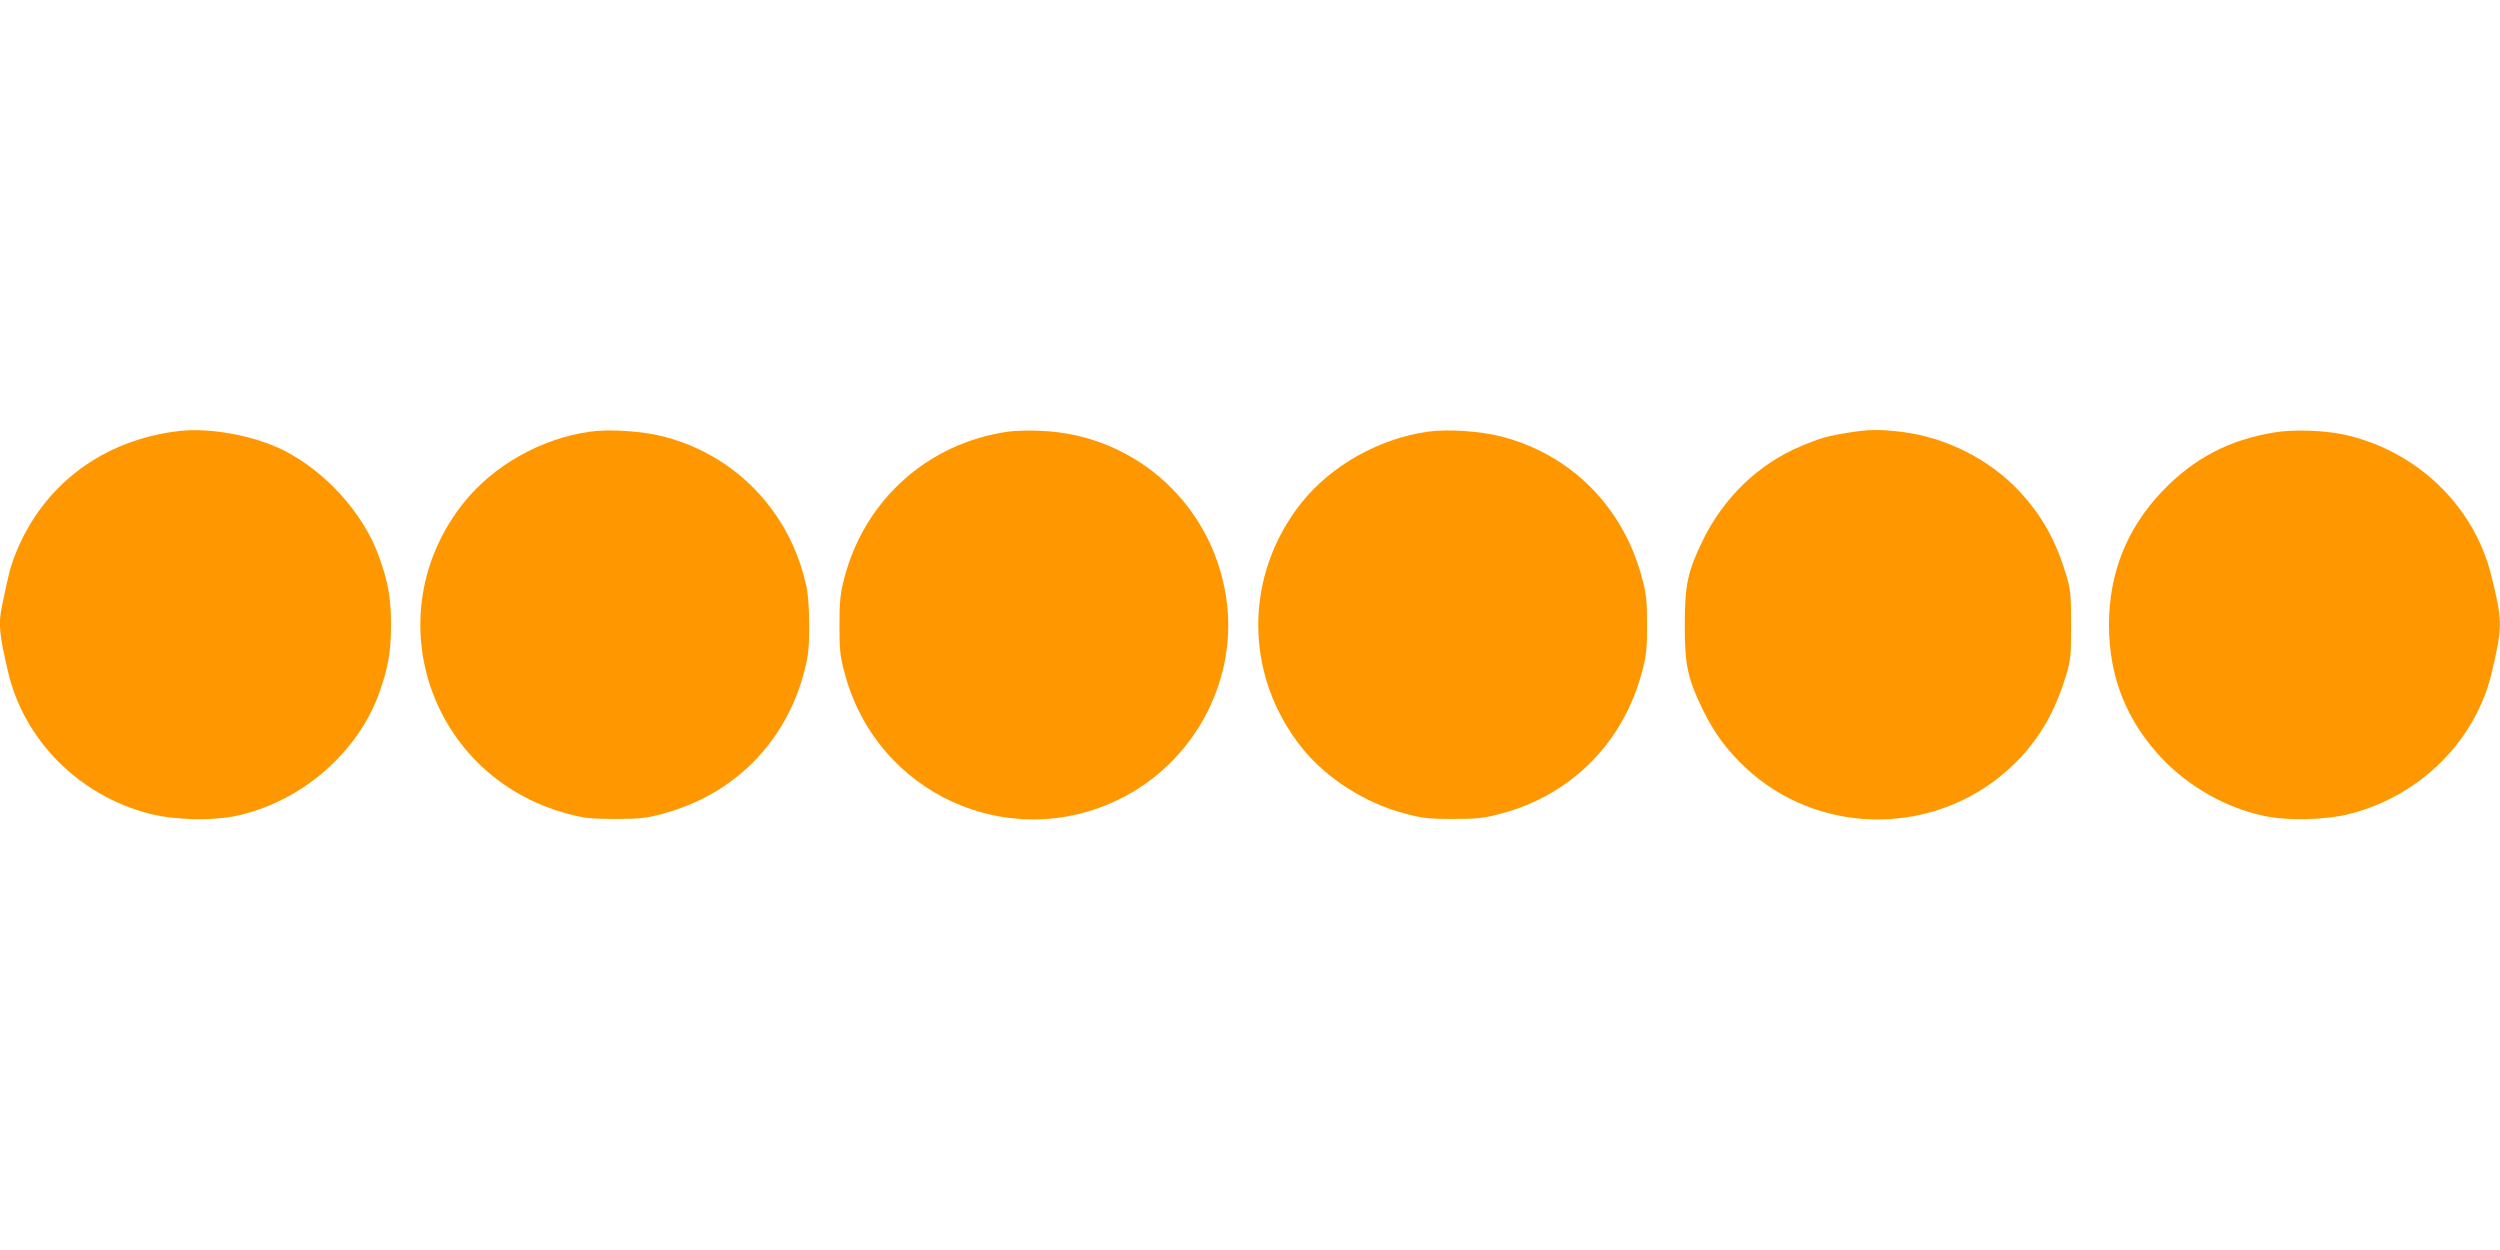
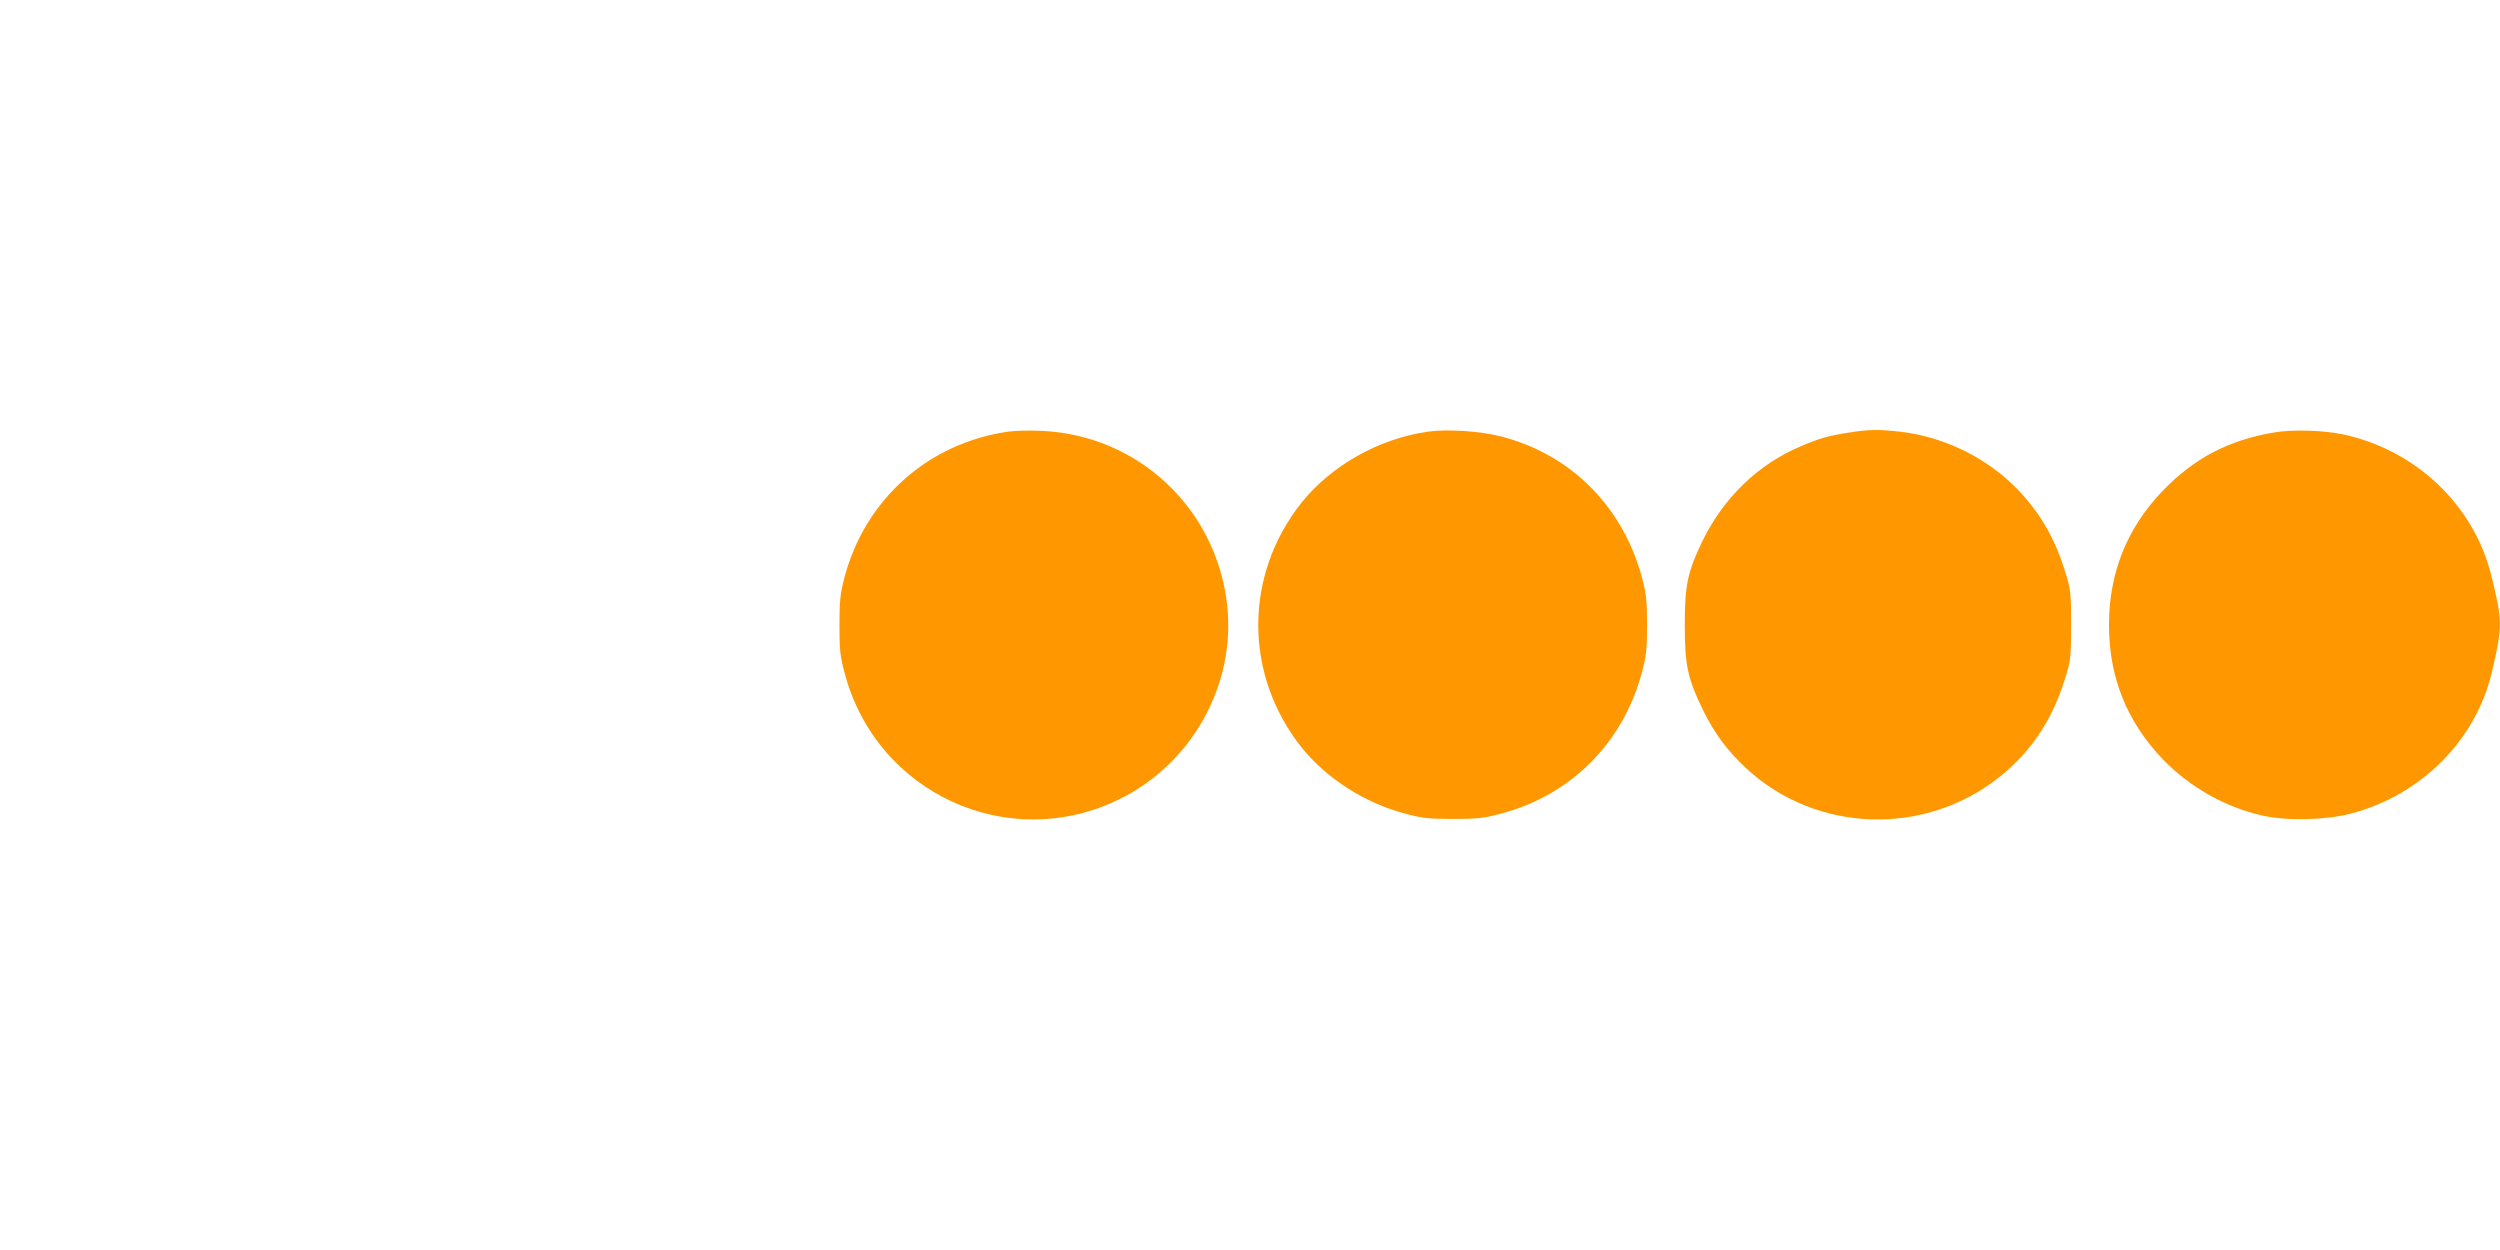
<svg xmlns="http://www.w3.org/2000/svg" version="1.0" width="1280pt" height="640pt" viewBox="0 0 1280 640" preserveAspectRatio="xMidYMid meet">
  <g transform="translate(0,640) scale(0.1,-0.1)" fill="#ff9800" stroke="none">
-     <path d="M915 4193 c-388 -46 -694 -275 -834 -625 -27 -66 -37 -107 -71 -271 -19 -91 -14 -142 31 -336 82 -351 363 -634 724 -727 127 -33 324 -38 450 -10 327 72 615 320 725 624 47 131 62 212 62 352 0 140 -15 221 -62 352 -79 219 -272 433 -487 542 -152 76 -379 118 -538 99z" />
-     <path d="M3022 4190 c-251 -35 -494 -172 -647 -363 -457 -572 -178 -1406 534 -1594 82 -22 118 -26 241 -26 123 0 159 4 241 26 363 96 631 363 726 726 21 80 26 119 26 236 0 93 -5 164 -16 211 -85 378 -363 666 -734 760 -107 27 -273 38 -371 24z" />
    <path d="M5162 4190 c-409 -58 -734 -347 -839 -749 -21 -81 -25 -118 -25 -241 0 -124 3 -159 26 -244 162 -619 841 -929 1411 -646 371 184 593 587 548 993 -56 495 -456 870 -951 891 -59 3 -135 1 -170 -4z" />
    <path d="M7312 4190 c-250 -35 -494 -172 -647 -362 -297 -373 -297 -883 0 -1256 127 -158 324 -284 530 -338 86 -23 120 -27 245 -27 125 0 159 4 244 27 359 94 627 363 723 725 22 82 26 117 26 241 0 124 -4 159 -26 242 -97 364 -365 633 -724 724 -107 27 -273 38 -371 24z" />
    <path d="M9465 4185 c-104 -16 -149 -29 -243 -69 -218 -91 -395 -262 -503 -481 -78 -161 -93 -228 -93 -435 0 -207 15 -274 93 -435 60 -122 125 -209 224 -301 357 -329 910 -347 1292 -44 167 133 275 297 341 515 26 83 28 103 28 265 0 162 -2 182 -28 265 -51 170 -124 299 -237 420 -155 165 -376 276 -604 304 -111 13 -167 13 -270 -4z" />
    <path d="M11645 4186 c-232 -38 -412 -132 -573 -300 -182 -190 -274 -419 -274 -686 0 -268 92 -496 276 -688 137 -142 321 -246 511 -288 126 -28 323 -23 450 10 361 94 642 376 724 727 55 236 54 261 -5 498 -91 358 -387 638 -758 717 -100 21 -257 26 -351 10z" />
  </g>
</svg>